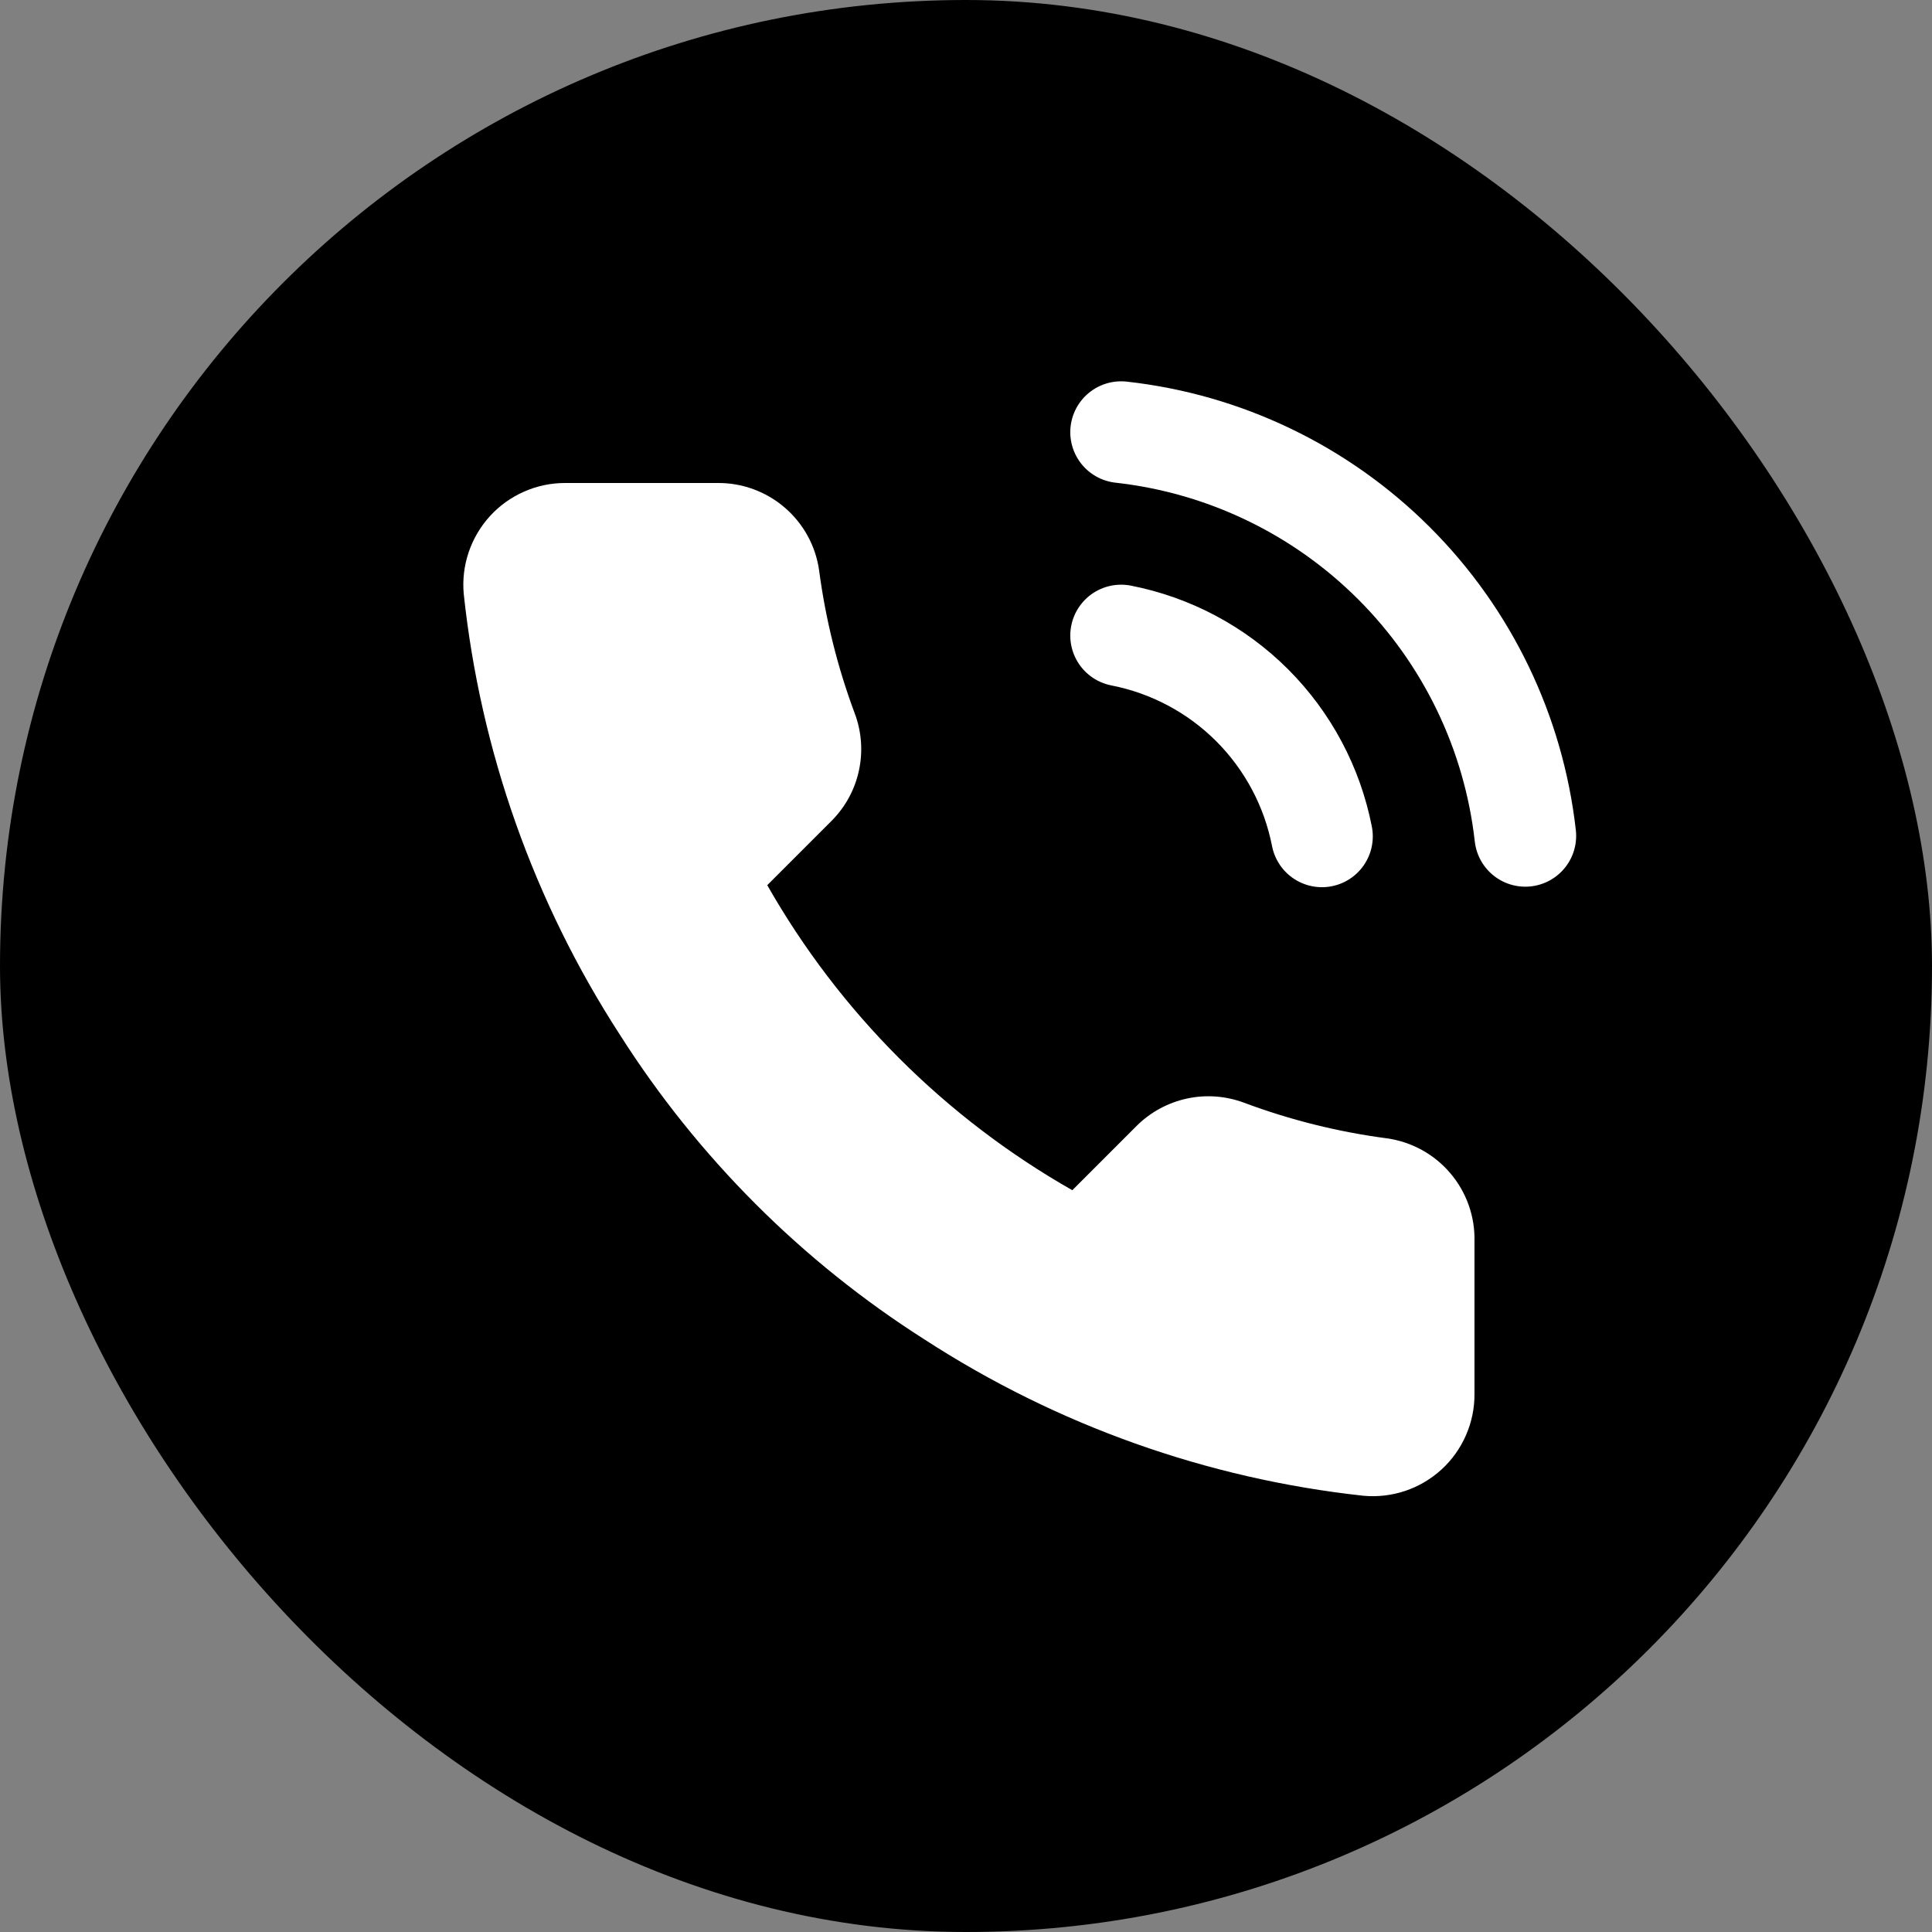
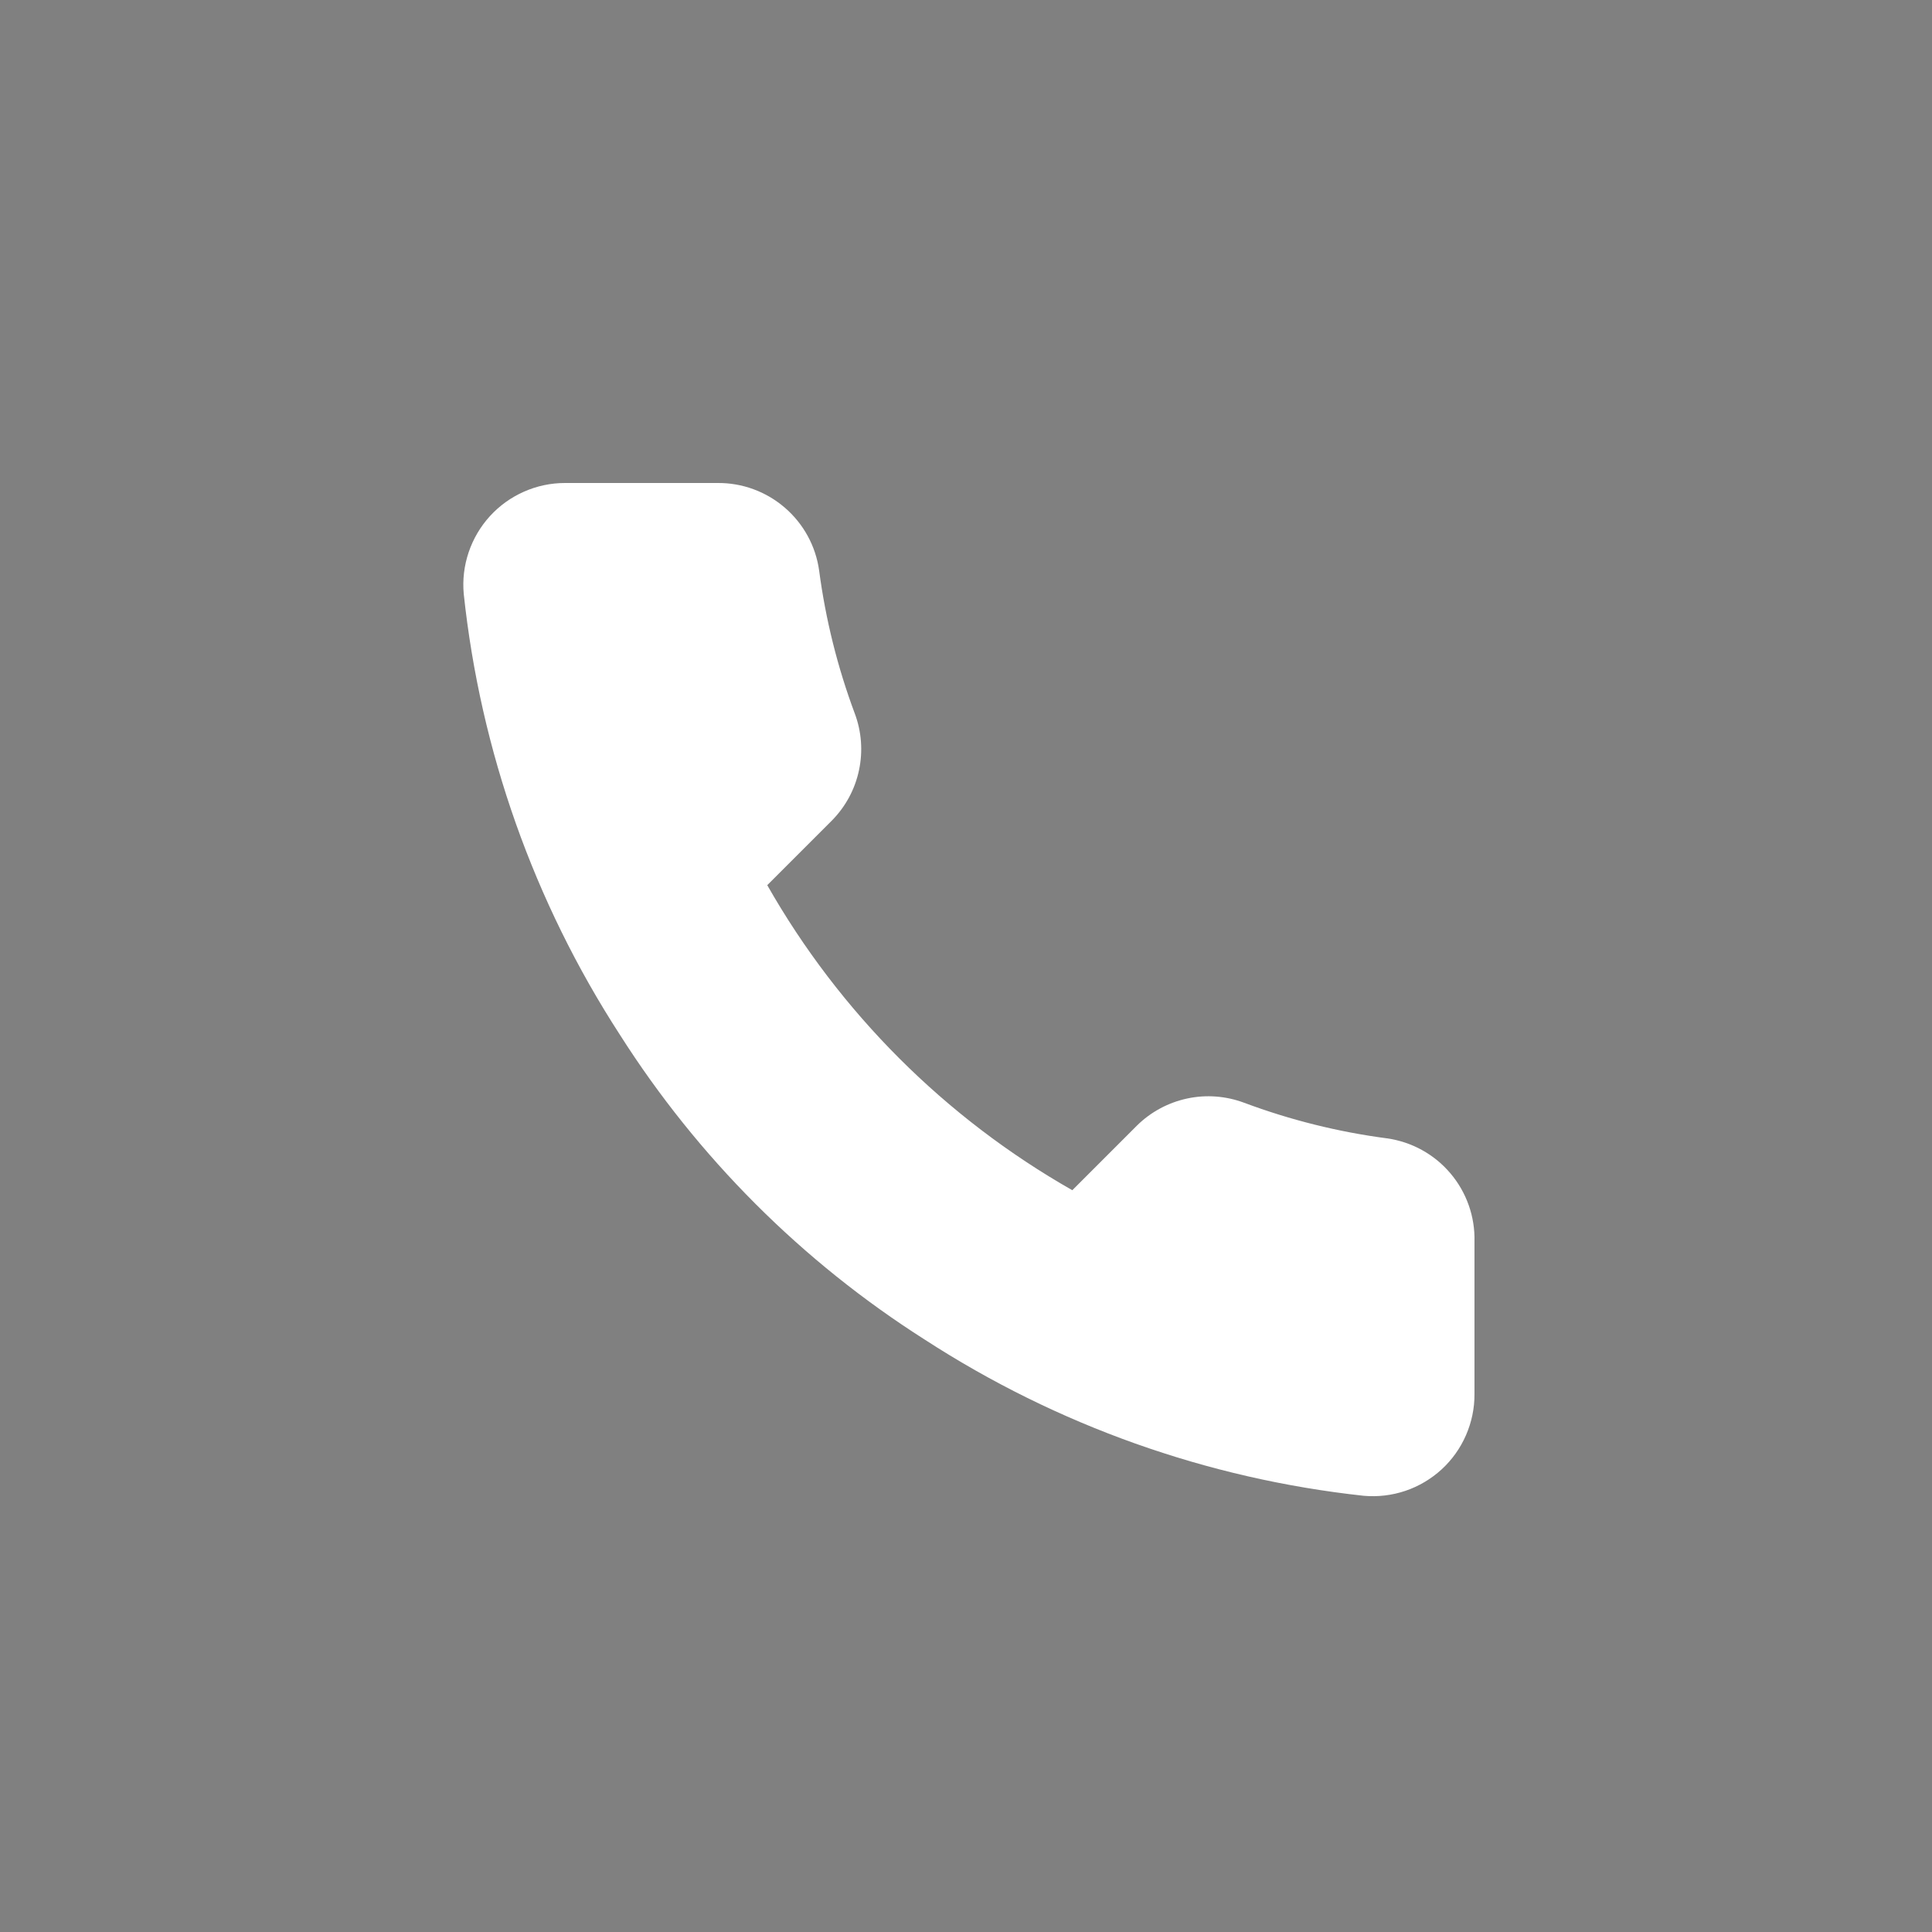
<svg xmlns="http://www.w3.org/2000/svg" width="38" height="38" viewBox="0 0 38 38" fill="none">
  <rect x="0" y="0" width="38" height="38" fill="#808080" stroke="none" />
-   <rect width="38" height="38" rx="19" fill="black" />
  <g clip-path="url(#clip0_1123_34301)">
    <path d="M29.001 24.42V27.42C29.003 27.699 28.945 27.974 28.834 28.229C28.722 28.485 28.559 28.714 28.354 28.902C28.148 29.09 27.906 29.234 27.642 29.323C27.378 29.412 27.099 29.445 26.821 29.42C23.744 29.086 20.788 28.034 18.191 26.35C15.775 24.815 13.727 22.766 12.191 20.35C10.501 17.741 9.45 14.771 9.121 11.68C9.096 11.404 9.129 11.125 9.218 10.862C9.307 10.599 9.449 10.357 9.636 10.152C9.823 9.947 10.051 9.783 10.305 9.671C10.559 9.558 10.834 9.5 11.111 9.5H14.111C14.597 9.495 15.067 9.667 15.435 9.984C15.803 10.3 16.044 10.739 16.111 11.22C16.238 12.18 16.473 13.123 16.811 14.03C16.946 14.388 16.975 14.777 16.895 15.151C16.816 15.525 16.63 15.868 16.361 16.14L15.091 17.41C16.515 19.914 18.588 21.986 21.091 23.41L22.361 22.14C22.633 21.871 22.977 21.686 23.351 21.606C23.724 21.526 24.113 21.556 24.471 21.69C25.379 22.029 26.321 22.264 27.281 22.39C27.767 22.459 28.211 22.703 28.528 23.078C28.845 23.452 29.014 23.93 29.001 24.42Z" fill="white" />
-     <path d="M22.051 12.5C23.027 12.691 23.925 13.168 24.629 13.872C25.332 14.576 25.81 15.473 26.001 16.45M22.051 8.5C24.08 8.725 25.972 9.634 27.417 11.077C28.862 12.52 29.773 14.411 30.001 16.44" stroke="white" stroke-width="2" stroke-linecap="round" stroke-linejoin="round" />
  </g>
  <defs>
    <clipPath id="clip0_1123_34301">
      <rect width="24" height="24" fill="white" transform="translate(7 7.5)" />
    </clipPath>
  </defs>
</svg>